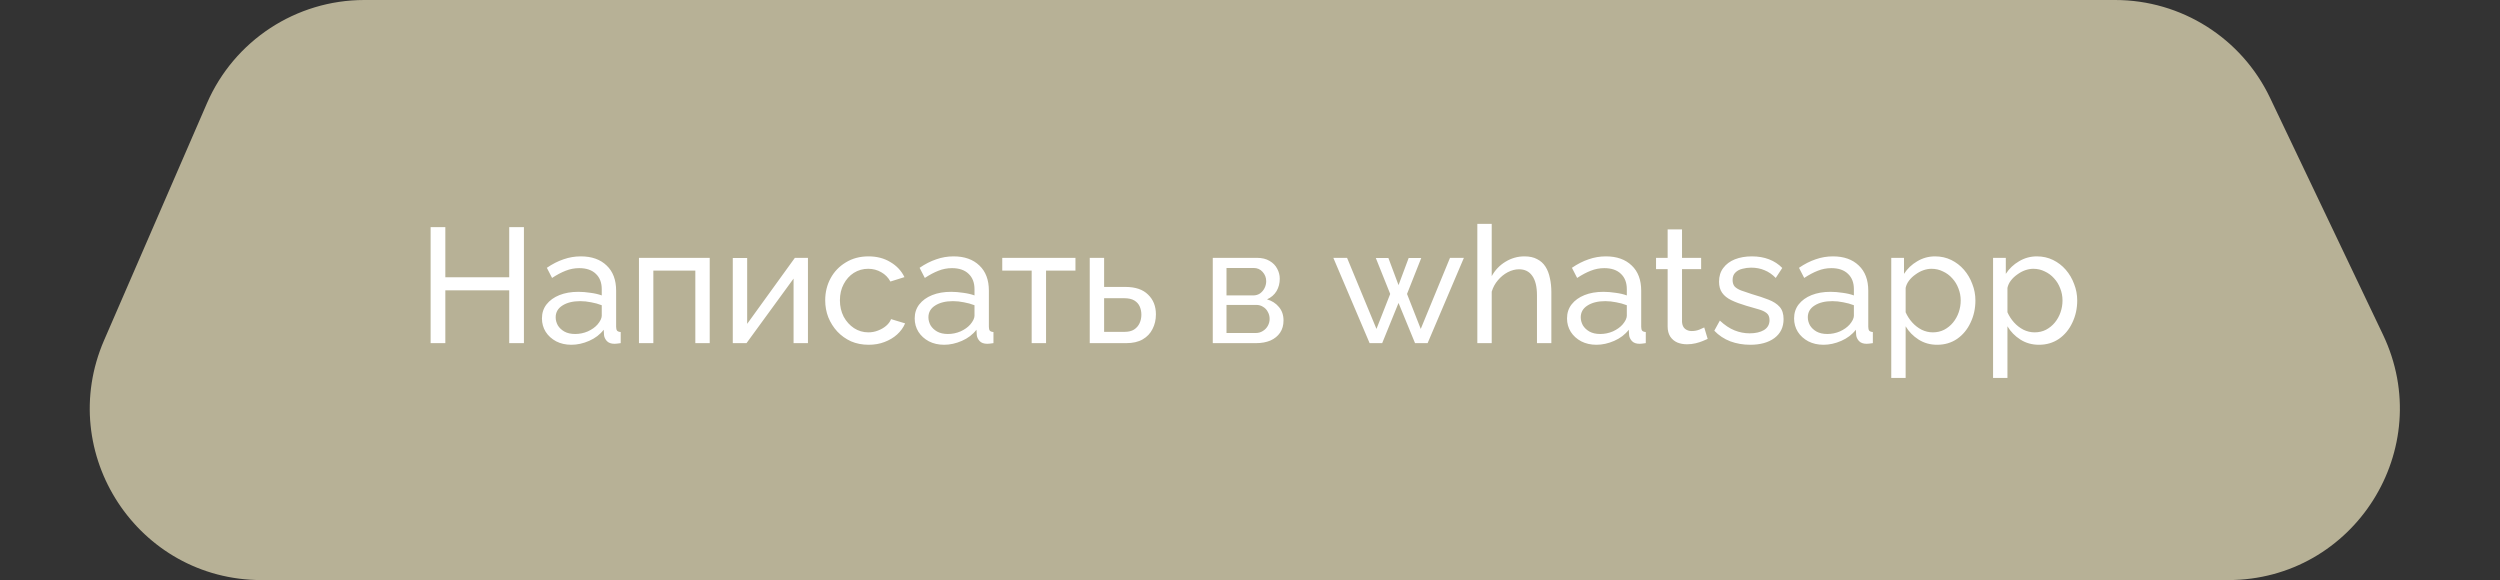
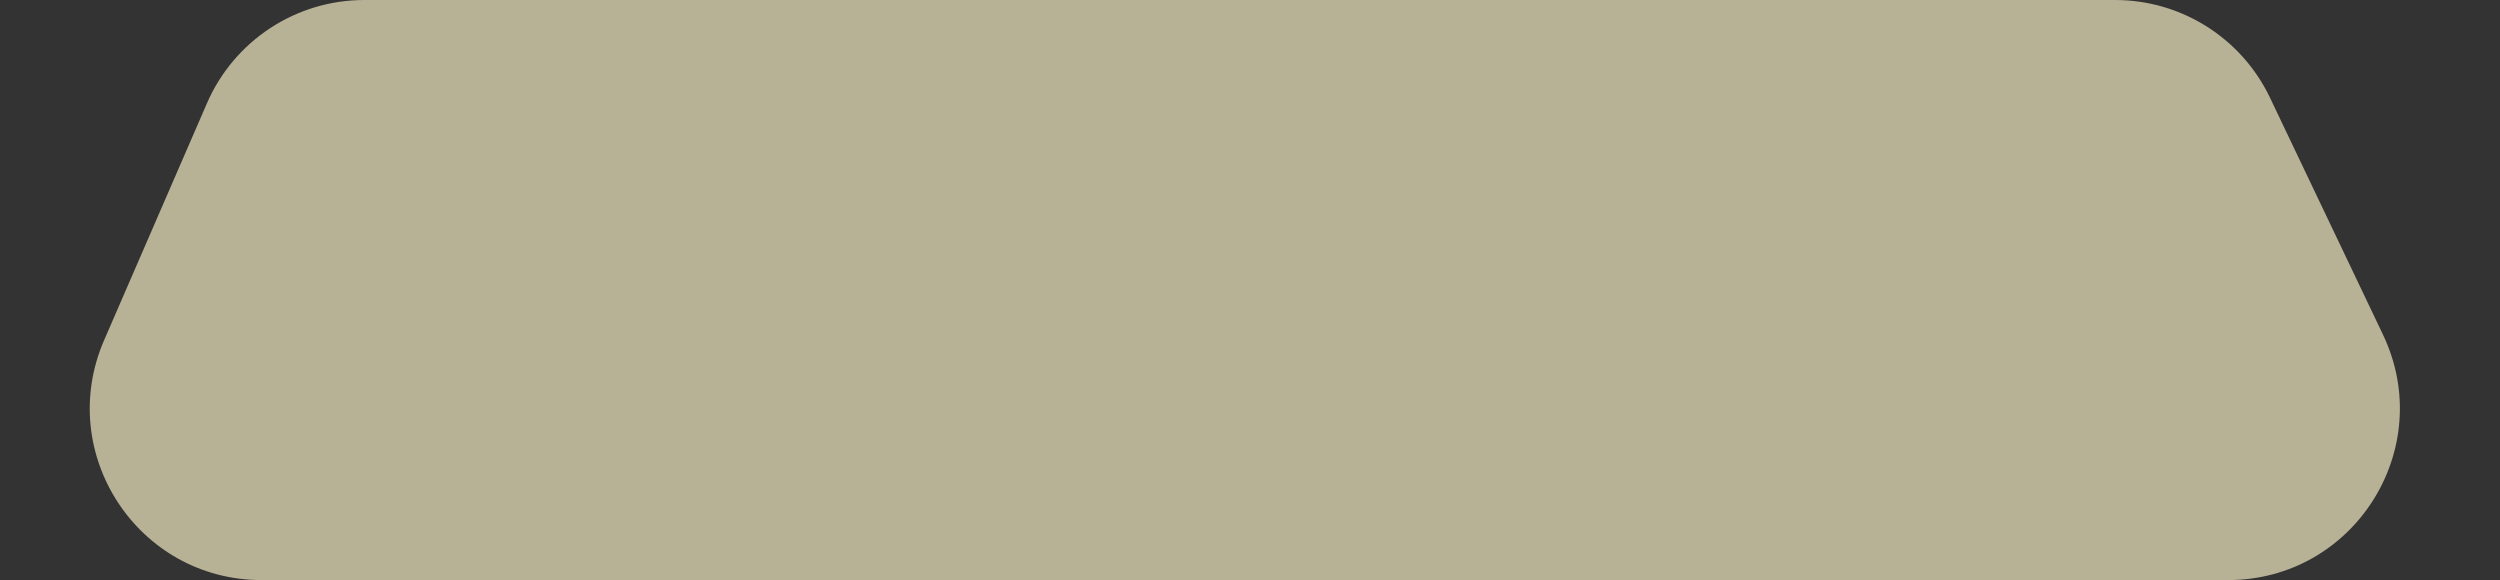
<svg xmlns="http://www.w3.org/2000/svg" width="306" height="71" viewBox="0 0 306 71" fill="none">
  <rect x="0" y="0" width="306" height="71" fill="#333333" stroke="none" />
  <path d="M25.331 12.639C28.662 4.965 36.23 0 44.595 0H258.893C266.989 0 274.364 4.654 277.848 11.961L291.677 40.961C298.322 54.898 288.161 71 272.721 71H32.008C16.89 71 6.725 55.507 12.744 41.639L25.331 12.639Z" fill="#B7B196" />
-   <path d="M64.128 27.8V42H62.328V35.54H54.508V42H52.708V27.8H54.508V33.94H62.328V27.8H64.128ZM66.334 38.98C66.334 38.313 66.521 37.74 66.894 37.26C67.281 36.767 67.808 36.387 68.474 36.12C69.141 35.853 69.914 35.72 70.794 35.72C71.261 35.72 71.754 35.76 72.274 35.84C72.794 35.907 73.254 36.013 73.654 36.16V35.4C73.654 34.6 73.414 33.973 72.934 33.52C72.454 33.053 71.774 32.82 70.894 32.82C70.321 32.82 69.768 32.927 69.234 33.14C68.714 33.34 68.161 33.633 67.574 34.02L66.934 32.78C67.614 32.313 68.294 31.967 68.974 31.74C69.654 31.5 70.361 31.38 71.094 31.38C72.428 31.38 73.481 31.753 74.254 32.5C75.028 33.233 75.414 34.26 75.414 35.58V40C75.414 40.213 75.454 40.373 75.534 40.48C75.628 40.573 75.774 40.627 75.974 40.64V42C75.801 42.027 75.648 42.047 75.514 42.06C75.394 42.073 75.294 42.08 75.214 42.08C74.801 42.08 74.488 41.967 74.274 41.74C74.074 41.513 73.961 41.273 73.934 41.02L73.894 40.36C73.441 40.947 72.848 41.4 72.114 41.72C71.381 42.04 70.654 42.2 69.934 42.2C69.241 42.2 68.621 42.06 68.074 41.78C67.528 41.487 67.101 41.1 66.794 40.62C66.488 40.127 66.334 39.58 66.334 38.98ZM73.134 39.72C73.294 39.533 73.421 39.347 73.514 39.16C73.608 38.96 73.654 38.793 73.654 38.66V37.36C73.241 37.2 72.808 37.08 72.354 37C71.901 36.907 71.454 36.86 71.014 36.86C70.121 36.86 69.394 37.04 68.834 37.4C68.288 37.747 68.014 38.227 68.014 38.84C68.014 39.173 68.101 39.5 68.274 39.82C68.461 40.127 68.728 40.38 69.074 40.58C69.434 40.78 69.874 40.88 70.394 40.88C70.941 40.88 71.461 40.773 71.954 40.56C72.448 40.333 72.841 40.053 73.134 39.72ZM78.209 42V31.56H86.869V42H85.109V33.12H79.969V42H78.209ZM89.693 42V31.58H91.453V39.64L97.293 31.56H98.893V42H97.133V34.1L91.373 42H89.693ZM106.325 42.2C105.538 42.2 104.818 42.06 104.165 41.78C103.525 41.487 102.965 41.087 102.485 40.58C102.018 40.073 101.652 39.493 101.385 38.84C101.132 38.187 101.005 37.493 101.005 36.76C101.005 35.773 101.225 34.873 101.665 34.06C102.105 33.247 102.725 32.6 103.525 32.12C104.325 31.627 105.252 31.38 106.305 31.38C107.332 31.38 108.225 31.613 108.985 32.08C109.758 32.533 110.332 33.147 110.705 33.92L108.985 34.46C108.718 33.967 108.345 33.587 107.865 33.32C107.385 33.04 106.852 32.9 106.265 32.9C105.625 32.9 105.038 33.067 104.505 33.4C103.985 33.733 103.572 34.193 103.265 34.78C102.958 35.353 102.805 36.013 102.805 36.76C102.805 37.493 102.958 38.16 103.265 38.76C103.585 39.347 104.005 39.813 104.525 40.16C105.058 40.507 105.645 40.68 106.285 40.68C106.698 40.68 107.092 40.607 107.465 40.46C107.852 40.313 108.185 40.12 108.465 39.88C108.758 39.627 108.958 39.353 109.065 39.06L110.785 39.58C110.572 40.087 110.245 40.54 109.805 40.94C109.378 41.327 108.865 41.633 108.265 41.86C107.678 42.087 107.032 42.2 106.325 42.2ZM111.959 38.98C111.959 38.313 112.146 37.74 112.519 37.26C112.906 36.767 113.433 36.387 114.099 36.12C114.766 35.853 115.539 35.72 116.419 35.72C116.886 35.72 117.379 35.76 117.899 35.84C118.419 35.907 118.879 36.013 119.279 36.16V35.4C119.279 34.6 119.039 33.973 118.559 33.52C118.079 33.053 117.399 32.82 116.519 32.82C115.946 32.82 115.393 32.927 114.859 33.14C114.339 33.34 113.786 33.633 113.199 34.02L112.559 32.78C113.239 32.313 113.919 31.967 114.599 31.74C115.279 31.5 115.986 31.38 116.719 31.38C118.053 31.38 119.106 31.753 119.879 32.5C120.653 33.233 121.039 34.26 121.039 35.58V40C121.039 40.213 121.079 40.373 121.159 40.48C121.253 40.573 121.399 40.627 121.599 40.64V42C121.426 42.027 121.273 42.047 121.139 42.06C121.019 42.073 120.919 42.08 120.839 42.08C120.426 42.08 120.113 41.967 119.899 41.74C119.699 41.513 119.586 41.273 119.559 41.02L119.519 40.36C119.066 40.947 118.473 41.4 117.739 41.72C117.006 42.04 116.279 42.2 115.559 42.2C114.866 42.2 114.246 42.06 113.699 41.78C113.153 41.487 112.726 41.1 112.419 40.62C112.113 40.127 111.959 39.58 111.959 38.98ZM118.759 39.72C118.919 39.533 119.046 39.347 119.139 39.16C119.233 38.96 119.279 38.793 119.279 38.66V37.36C118.866 37.2 118.433 37.08 117.979 37C117.526 36.907 117.079 36.86 116.639 36.86C115.746 36.86 115.019 37.04 114.459 37.4C113.913 37.747 113.639 38.227 113.639 38.84C113.639 39.173 113.726 39.5 113.899 39.82C114.086 40.127 114.353 40.38 114.699 40.58C115.059 40.78 115.499 40.88 116.019 40.88C116.566 40.88 117.086 40.773 117.579 40.56C118.073 40.333 118.466 40.053 118.759 39.72ZM126.276 42V33.12H122.676V31.56H131.636V33.12H128.036V42H126.276ZM133.384 42V31.56H135.144V35.12H137.744C138.971 35.12 139.898 35.433 140.524 36.06C141.164 36.673 141.484 37.48 141.484 38.48C141.484 39.147 141.344 39.747 141.064 40.28C140.798 40.813 140.398 41.233 139.864 41.54C139.331 41.847 138.664 42 137.864 42H133.384ZM135.144 40.62H137.624C138.118 40.62 138.511 40.527 138.804 40.34C139.111 40.14 139.338 39.88 139.484 39.56C139.631 39.24 139.704 38.893 139.704 38.52C139.704 38.16 139.638 37.827 139.504 37.52C139.371 37.213 139.151 36.967 138.844 36.78C138.538 36.593 138.118 36.5 137.584 36.5H135.144V40.62ZM148.443 42V31.56H153.843C154.47 31.56 154.99 31.687 155.403 31.94C155.816 32.18 156.123 32.493 156.323 32.88C156.536 33.267 156.643 33.68 156.643 34.12C156.643 34.68 156.51 35.187 156.243 35.64C155.976 36.08 155.59 36.413 155.083 36.64C155.683 36.813 156.17 37.127 156.543 37.58C156.916 38.02 157.103 38.567 157.103 39.22C157.103 39.807 156.963 40.307 156.683 40.72C156.403 41.133 156.01 41.453 155.503 41.68C154.996 41.893 154.41 42 153.743 42H148.443ZM150.123 40.76H153.703C154.023 40.76 154.31 40.68 154.563 40.52C154.83 40.36 155.036 40.147 155.183 39.88C155.33 39.613 155.403 39.333 155.403 39.04C155.403 38.72 155.33 38.433 155.183 38.18C155.05 37.913 154.856 37.707 154.603 37.56C154.363 37.4 154.083 37.32 153.763 37.32H150.123V40.76ZM150.123 36.16H153.383C153.703 36.16 153.983 36.08 154.223 35.92C154.463 35.747 154.65 35.527 154.783 35.26C154.916 34.993 154.983 34.713 154.983 34.42C154.983 33.98 154.836 33.6 154.543 33.28C154.263 32.96 153.896 32.8 153.443 32.8H150.123V36.16ZM177.48 31.56H179.18L174.74 42H173.2L171.18 37.08L169.18 42H167.64L163.2 31.56H164.88L168.48 40.26L170.16 35.98L168.4 31.58H169.94L171.18 34.9L172.42 31.58H173.96L172.22 35.98L173.9 40.26L177.48 31.56ZM189.886 42H188.126V36.16C188.126 35.093 187.933 34.293 187.546 33.76C187.173 33.227 186.633 32.96 185.926 32.96C185.473 32.96 185.013 33.08 184.546 33.32C184.093 33.56 183.693 33.887 183.346 34.3C183 34.7 182.746 35.167 182.586 35.7V42H180.826V27.4H182.586V33.8C183 33.053 183.56 32.467 184.266 32.04C184.986 31.6 185.76 31.38 186.586 31.38C187.213 31.38 187.733 31.493 188.146 31.72C188.573 31.933 188.913 32.24 189.166 32.64C189.42 33.04 189.6 33.507 189.706 34.04C189.826 34.56 189.886 35.133 189.886 35.76V42ZM191.803 38.98C191.803 38.313 191.99 37.74 192.363 37.26C192.75 36.767 193.276 36.387 193.943 36.12C194.61 35.853 195.383 35.72 196.263 35.72C196.73 35.72 197.223 35.76 197.743 35.84C198.263 35.907 198.723 36.013 199.123 36.16V35.4C199.123 34.6 198.883 33.973 198.403 33.52C197.923 33.053 197.243 32.82 196.363 32.82C195.79 32.82 195.236 32.927 194.703 33.14C194.183 33.34 193.63 33.633 193.043 34.02L192.403 32.78C193.083 32.313 193.763 31.967 194.443 31.74C195.123 31.5 195.83 31.38 196.563 31.38C197.896 31.38 198.95 31.753 199.723 32.5C200.496 33.233 200.883 34.26 200.883 35.58V40C200.883 40.213 200.923 40.373 201.003 40.48C201.096 40.573 201.243 40.627 201.443 40.64V42C201.27 42.027 201.116 42.047 200.983 42.06C200.863 42.073 200.763 42.08 200.683 42.08C200.27 42.08 199.956 41.967 199.743 41.74C199.543 41.513 199.43 41.273 199.403 41.02L199.363 40.36C198.91 40.947 198.316 41.4 197.583 41.72C196.85 42.04 196.123 42.2 195.403 42.2C194.71 42.2 194.09 42.06 193.543 41.78C192.996 41.487 192.57 41.1 192.263 40.62C191.956 40.127 191.803 39.58 191.803 38.98ZM198.603 39.72C198.763 39.533 198.89 39.347 198.983 39.16C199.076 38.96 199.123 38.793 199.123 38.66V37.36C198.71 37.2 198.276 37.08 197.823 37C197.37 36.907 196.923 36.86 196.483 36.86C195.59 36.86 194.863 37.04 194.303 37.4C193.756 37.747 193.483 38.227 193.483 38.84C193.483 39.173 193.57 39.5 193.743 39.82C193.93 40.127 194.196 40.38 194.543 40.58C194.903 40.78 195.343 40.88 195.863 40.88C196.41 40.88 196.93 40.773 197.423 40.56C197.916 40.333 198.31 40.053 198.603 39.72ZM209.019 41.48C208.873 41.547 208.673 41.633 208.419 41.74C208.166 41.847 207.873 41.94 207.539 42.02C207.206 42.1 206.853 42.14 206.479 42.14C206.053 42.14 205.659 42.067 205.299 41.92C204.939 41.76 204.653 41.52 204.439 41.2C204.226 40.867 204.119 40.453 204.119 39.96V32.94H202.699V31.56H204.119V28.08H205.879V31.56H208.219V32.94H205.879V39.42C205.906 39.793 206.033 40.073 206.259 40.26C206.486 40.433 206.753 40.52 207.059 40.52C207.406 40.52 207.726 40.46 208.019 40.34C208.313 40.22 208.506 40.133 208.599 40.08L209.019 41.48ZM214.23 42.2C213.364 42.2 212.55 42.06 211.79 41.78C211.03 41.487 210.377 41.053 209.83 40.48L210.51 39.24C211.11 39.8 211.71 40.2 212.31 40.44C212.91 40.68 213.524 40.8 214.15 40.8C214.87 40.8 215.457 40.667 215.91 40.4C216.364 40.12 216.59 39.713 216.59 39.18C216.59 38.793 216.47 38.507 216.23 38.32C216.004 38.133 215.677 37.98 215.25 37.86C214.824 37.727 214.317 37.58 213.73 37.42C213.01 37.207 212.404 36.98 211.91 36.74C211.417 36.5 211.044 36.2 210.79 35.84C210.537 35.48 210.41 35.027 210.41 34.48C210.41 33.813 210.584 33.253 210.93 32.8C211.277 32.333 211.75 31.98 212.35 31.74C212.964 31.5 213.657 31.38 214.43 31.38C215.204 31.38 215.904 31.5 216.53 31.74C217.157 31.98 217.697 32.333 218.15 32.8L217.35 34.02C216.937 33.593 216.484 33.28 215.99 33.08C215.497 32.867 214.944 32.76 214.33 32.76C213.97 32.76 213.617 32.807 213.27 32.9C212.924 32.98 212.637 33.133 212.41 33.36C212.184 33.573 212.07 33.88 212.07 34.28C212.07 34.613 212.157 34.88 212.33 35.08C212.517 35.267 212.784 35.427 213.13 35.56C213.49 35.693 213.924 35.84 214.43 36C215.217 36.227 215.897 36.453 216.47 36.68C217.057 36.907 217.51 37.2 217.83 37.56C218.15 37.92 218.31 38.42 218.31 39.06C218.31 40.047 217.937 40.82 217.19 41.38C216.444 41.927 215.457 42.2 214.23 42.2ZM219.596 38.98C219.596 38.313 219.783 37.74 220.156 37.26C220.543 36.767 221.069 36.387 221.736 36.12C222.403 35.853 223.176 35.72 224.056 35.72C224.523 35.72 225.016 35.76 225.536 35.84C226.056 35.907 226.516 36.013 226.916 36.16V35.4C226.916 34.6 226.676 33.973 226.196 33.52C225.716 33.053 225.036 32.82 224.156 32.82C223.583 32.82 223.029 32.927 222.496 33.14C221.976 33.34 221.423 33.633 220.836 34.02L220.196 32.78C220.876 32.313 221.556 31.967 222.236 31.74C222.916 31.5 223.623 31.38 224.356 31.38C225.689 31.38 226.743 31.753 227.516 32.5C228.289 33.233 228.676 34.26 228.676 35.58V40C228.676 40.213 228.716 40.373 228.796 40.48C228.889 40.573 229.036 40.627 229.236 40.64V42C229.063 42.027 228.909 42.047 228.776 42.06C228.656 42.073 228.556 42.08 228.476 42.08C228.063 42.08 227.749 41.967 227.536 41.74C227.336 41.513 227.223 41.273 227.196 41.02L227.156 40.36C226.703 40.947 226.109 41.4 225.376 41.72C224.643 42.04 223.916 42.2 223.196 42.2C222.503 42.2 221.883 42.06 221.336 41.78C220.789 41.487 220.363 41.1 220.056 40.62C219.749 40.127 219.596 39.58 219.596 38.98ZM226.396 39.72C226.556 39.533 226.683 39.347 226.776 39.16C226.869 38.96 226.916 38.793 226.916 38.66V37.36C226.503 37.2 226.069 37.08 225.616 37C225.163 36.907 224.716 36.86 224.276 36.86C223.383 36.86 222.656 37.04 222.096 37.4C221.549 37.747 221.276 38.227 221.276 38.84C221.276 39.173 221.363 39.5 221.536 39.82C221.723 40.127 221.989 40.38 222.336 40.58C222.696 40.78 223.136 40.88 223.656 40.88C224.203 40.88 224.723 40.773 225.216 40.56C225.709 40.333 226.103 40.053 226.396 39.72ZM237.11 42.2C236.257 42.2 235.497 41.987 234.83 41.56C234.164 41.133 233.637 40.593 233.25 39.94V46.26H231.49V31.56H233.05V33.52C233.464 32.88 234.004 32.367 234.67 31.98C235.337 31.58 236.064 31.38 236.85 31.38C237.57 31.38 238.23 31.527 238.83 31.82C239.43 32.113 239.95 32.513 240.39 33.02C240.83 33.527 241.17 34.107 241.41 34.76C241.664 35.4 241.79 36.073 241.79 36.78C241.79 37.767 241.59 38.673 241.19 39.5C240.804 40.327 240.257 40.987 239.55 41.48C238.844 41.96 238.03 42.2 237.11 42.2ZM236.57 40.68C237.09 40.68 237.557 40.573 237.97 40.36C238.397 40.133 238.757 39.84 239.05 39.48C239.357 39.107 239.59 38.687 239.75 38.22C239.91 37.753 239.99 37.273 239.99 36.78C239.99 36.26 239.897 35.767 239.71 35.3C239.537 34.833 239.284 34.42 238.95 34.06C238.63 33.7 238.25 33.42 237.81 33.22C237.384 33.007 236.917 32.9 236.41 32.9C236.09 32.9 235.757 32.96 235.41 33.08C235.077 33.2 234.757 33.373 234.45 33.6C234.144 33.813 233.884 34.06 233.67 34.34C233.457 34.62 233.317 34.92 233.25 35.24V38.22C233.45 38.673 233.717 39.087 234.05 39.46C234.384 39.833 234.77 40.133 235.21 40.36C235.65 40.573 236.104 40.68 236.57 40.68ZM249.571 42.2C248.718 42.2 247.958 41.987 247.291 41.56C246.625 41.133 246.098 40.593 245.711 39.94V46.26H243.951V31.56H245.511V33.52C245.925 32.88 246.465 32.367 247.131 31.98C247.798 31.58 248.525 31.38 249.311 31.38C250.031 31.38 250.691 31.527 251.291 31.82C251.891 32.113 252.411 32.513 252.851 33.02C253.291 33.527 253.631 34.107 253.871 34.76C254.125 35.4 254.251 36.073 254.251 36.78C254.251 37.767 254.051 38.673 253.651 39.5C253.265 40.327 252.718 40.987 252.011 41.48C251.305 41.96 250.491 42.2 249.571 42.2ZM249.031 40.68C249.551 40.68 250.018 40.573 250.431 40.36C250.858 40.133 251.218 39.84 251.511 39.48C251.818 39.107 252.051 38.687 252.211 38.22C252.371 37.753 252.451 37.273 252.451 36.78C252.451 36.26 252.358 35.767 252.171 35.3C251.998 34.833 251.745 34.42 251.411 34.06C251.091 33.7 250.711 33.42 250.271 33.22C249.845 33.007 249.378 32.9 248.871 32.9C248.551 32.9 248.218 32.96 247.871 33.08C247.538 33.2 247.218 33.373 246.911 33.6C246.605 33.813 246.345 34.06 246.131 34.34C245.918 34.62 245.778 34.92 245.711 35.24V38.22C245.911 38.673 246.178 39.087 246.511 39.46C246.845 39.833 247.231 40.133 247.671 40.36C248.111 40.573 248.565 40.68 249.031 40.68Z" fill="white" />
</svg>